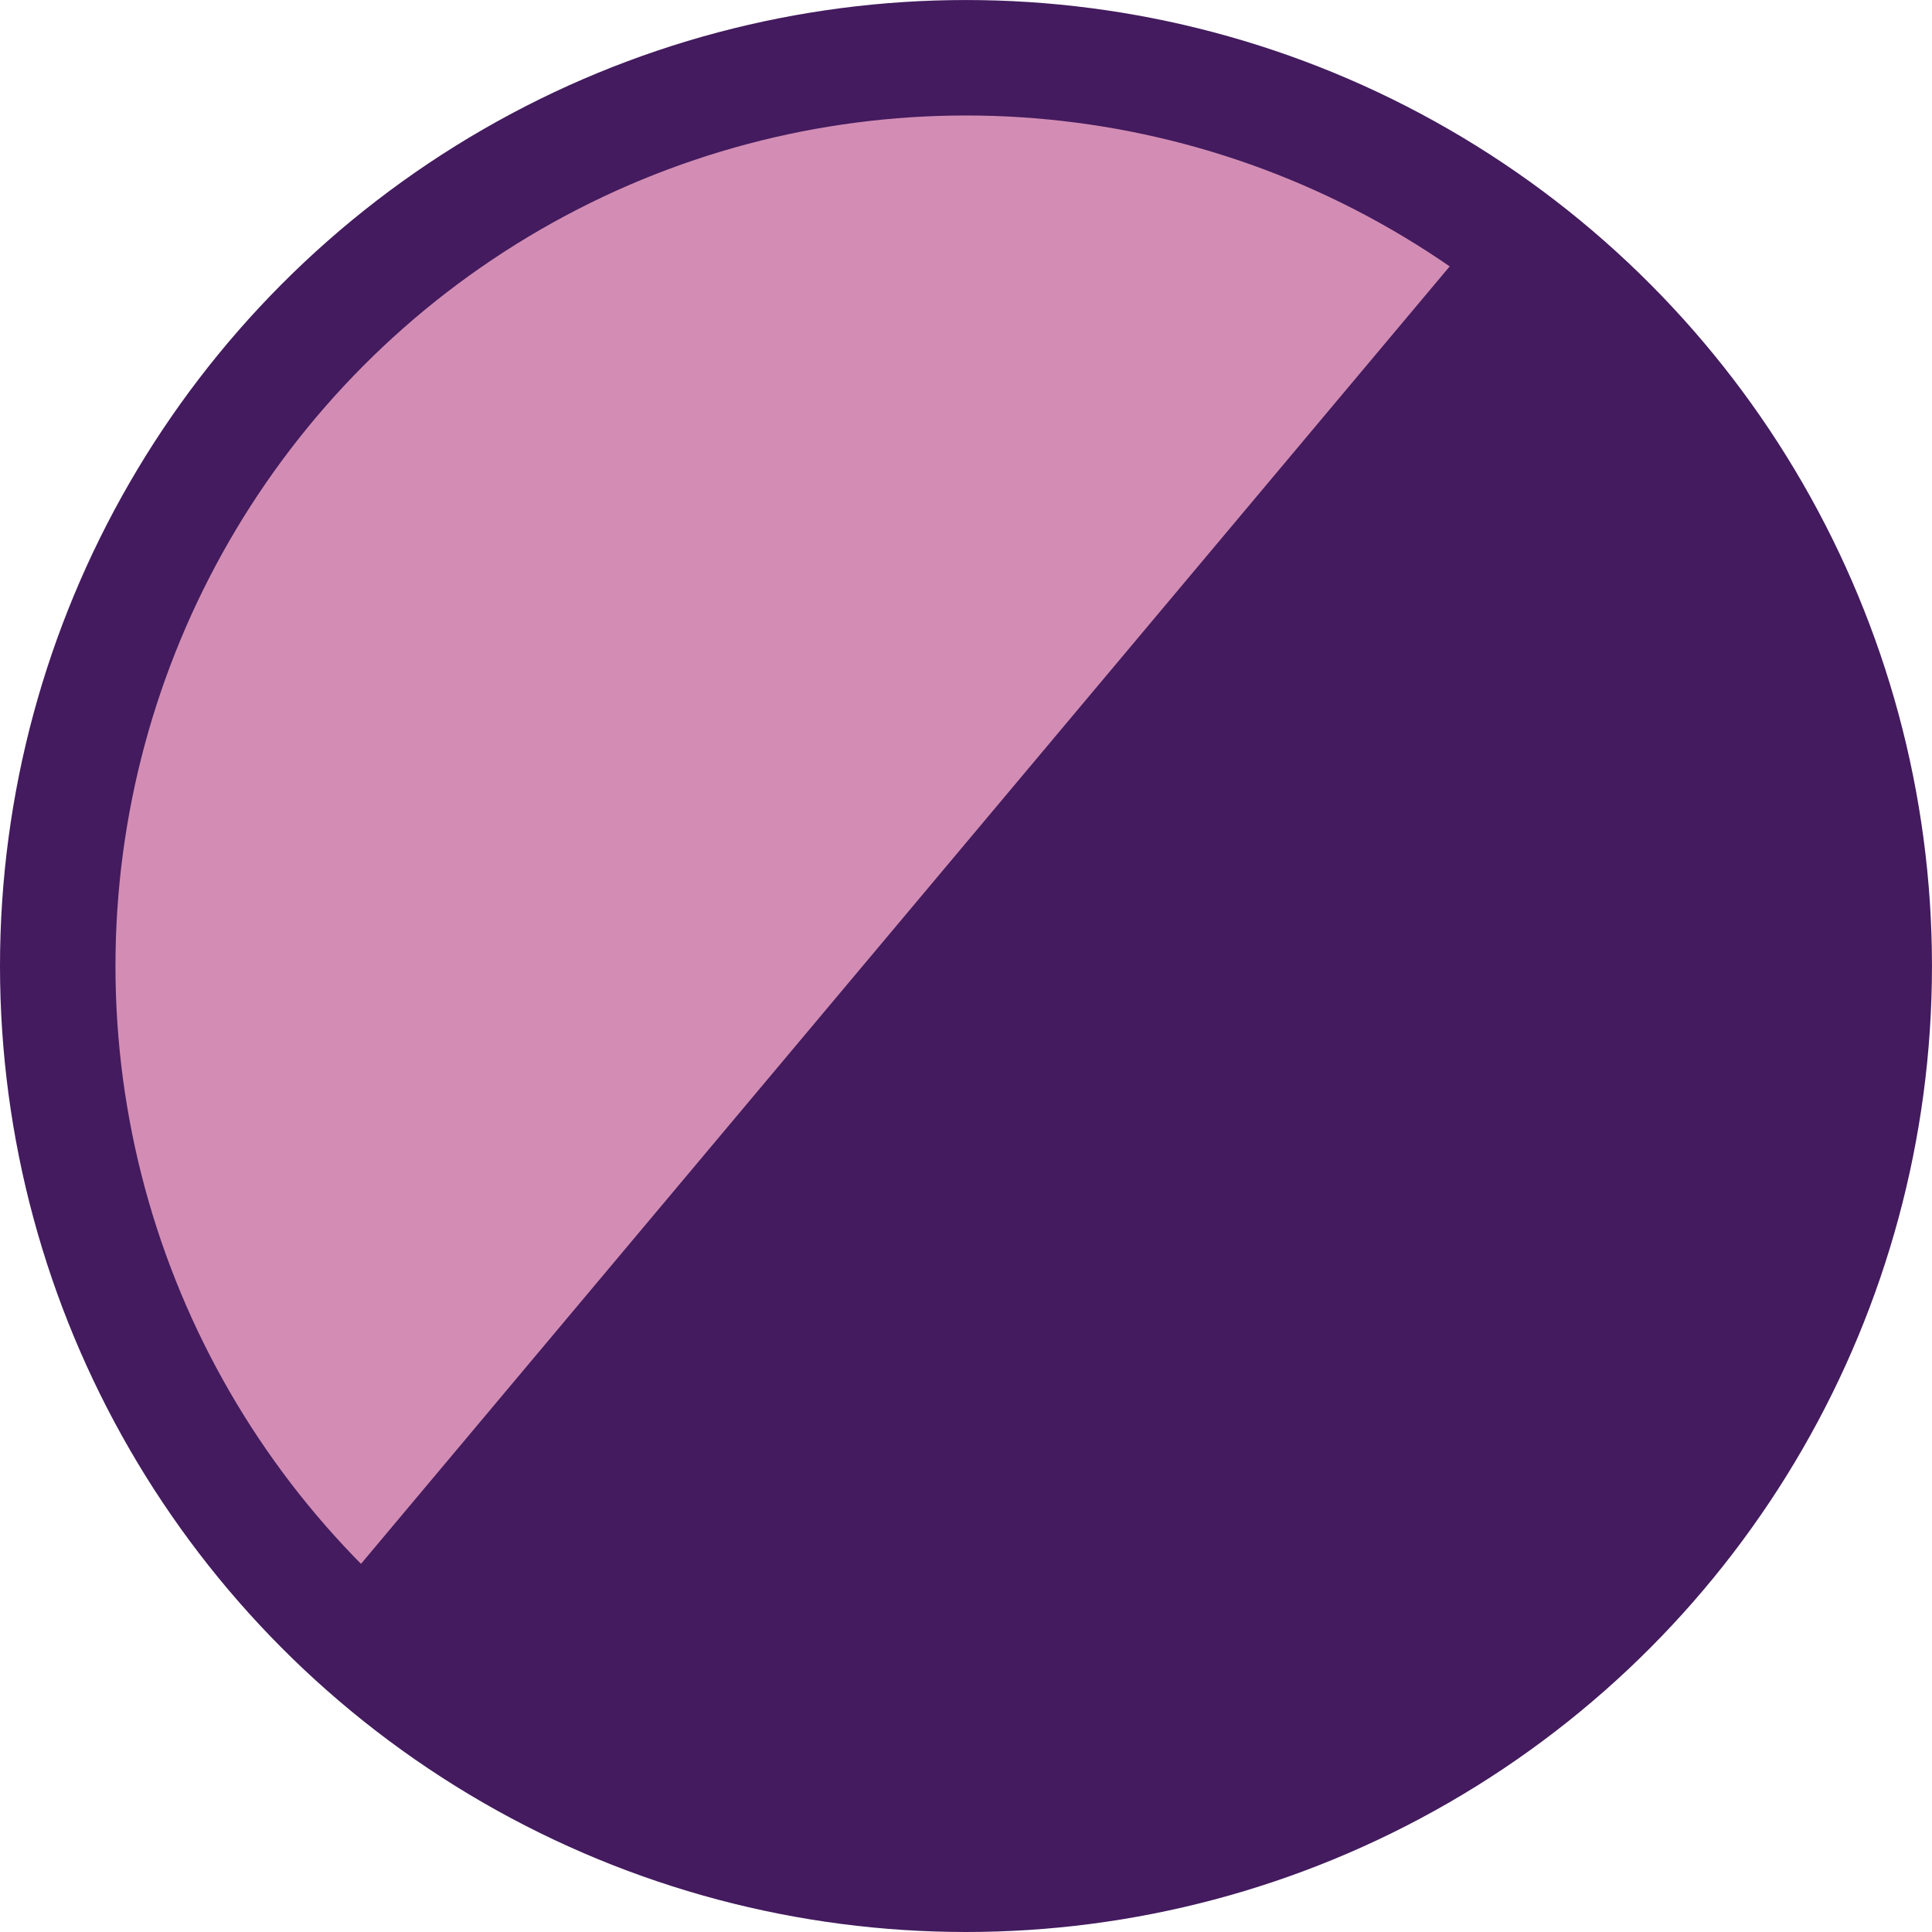
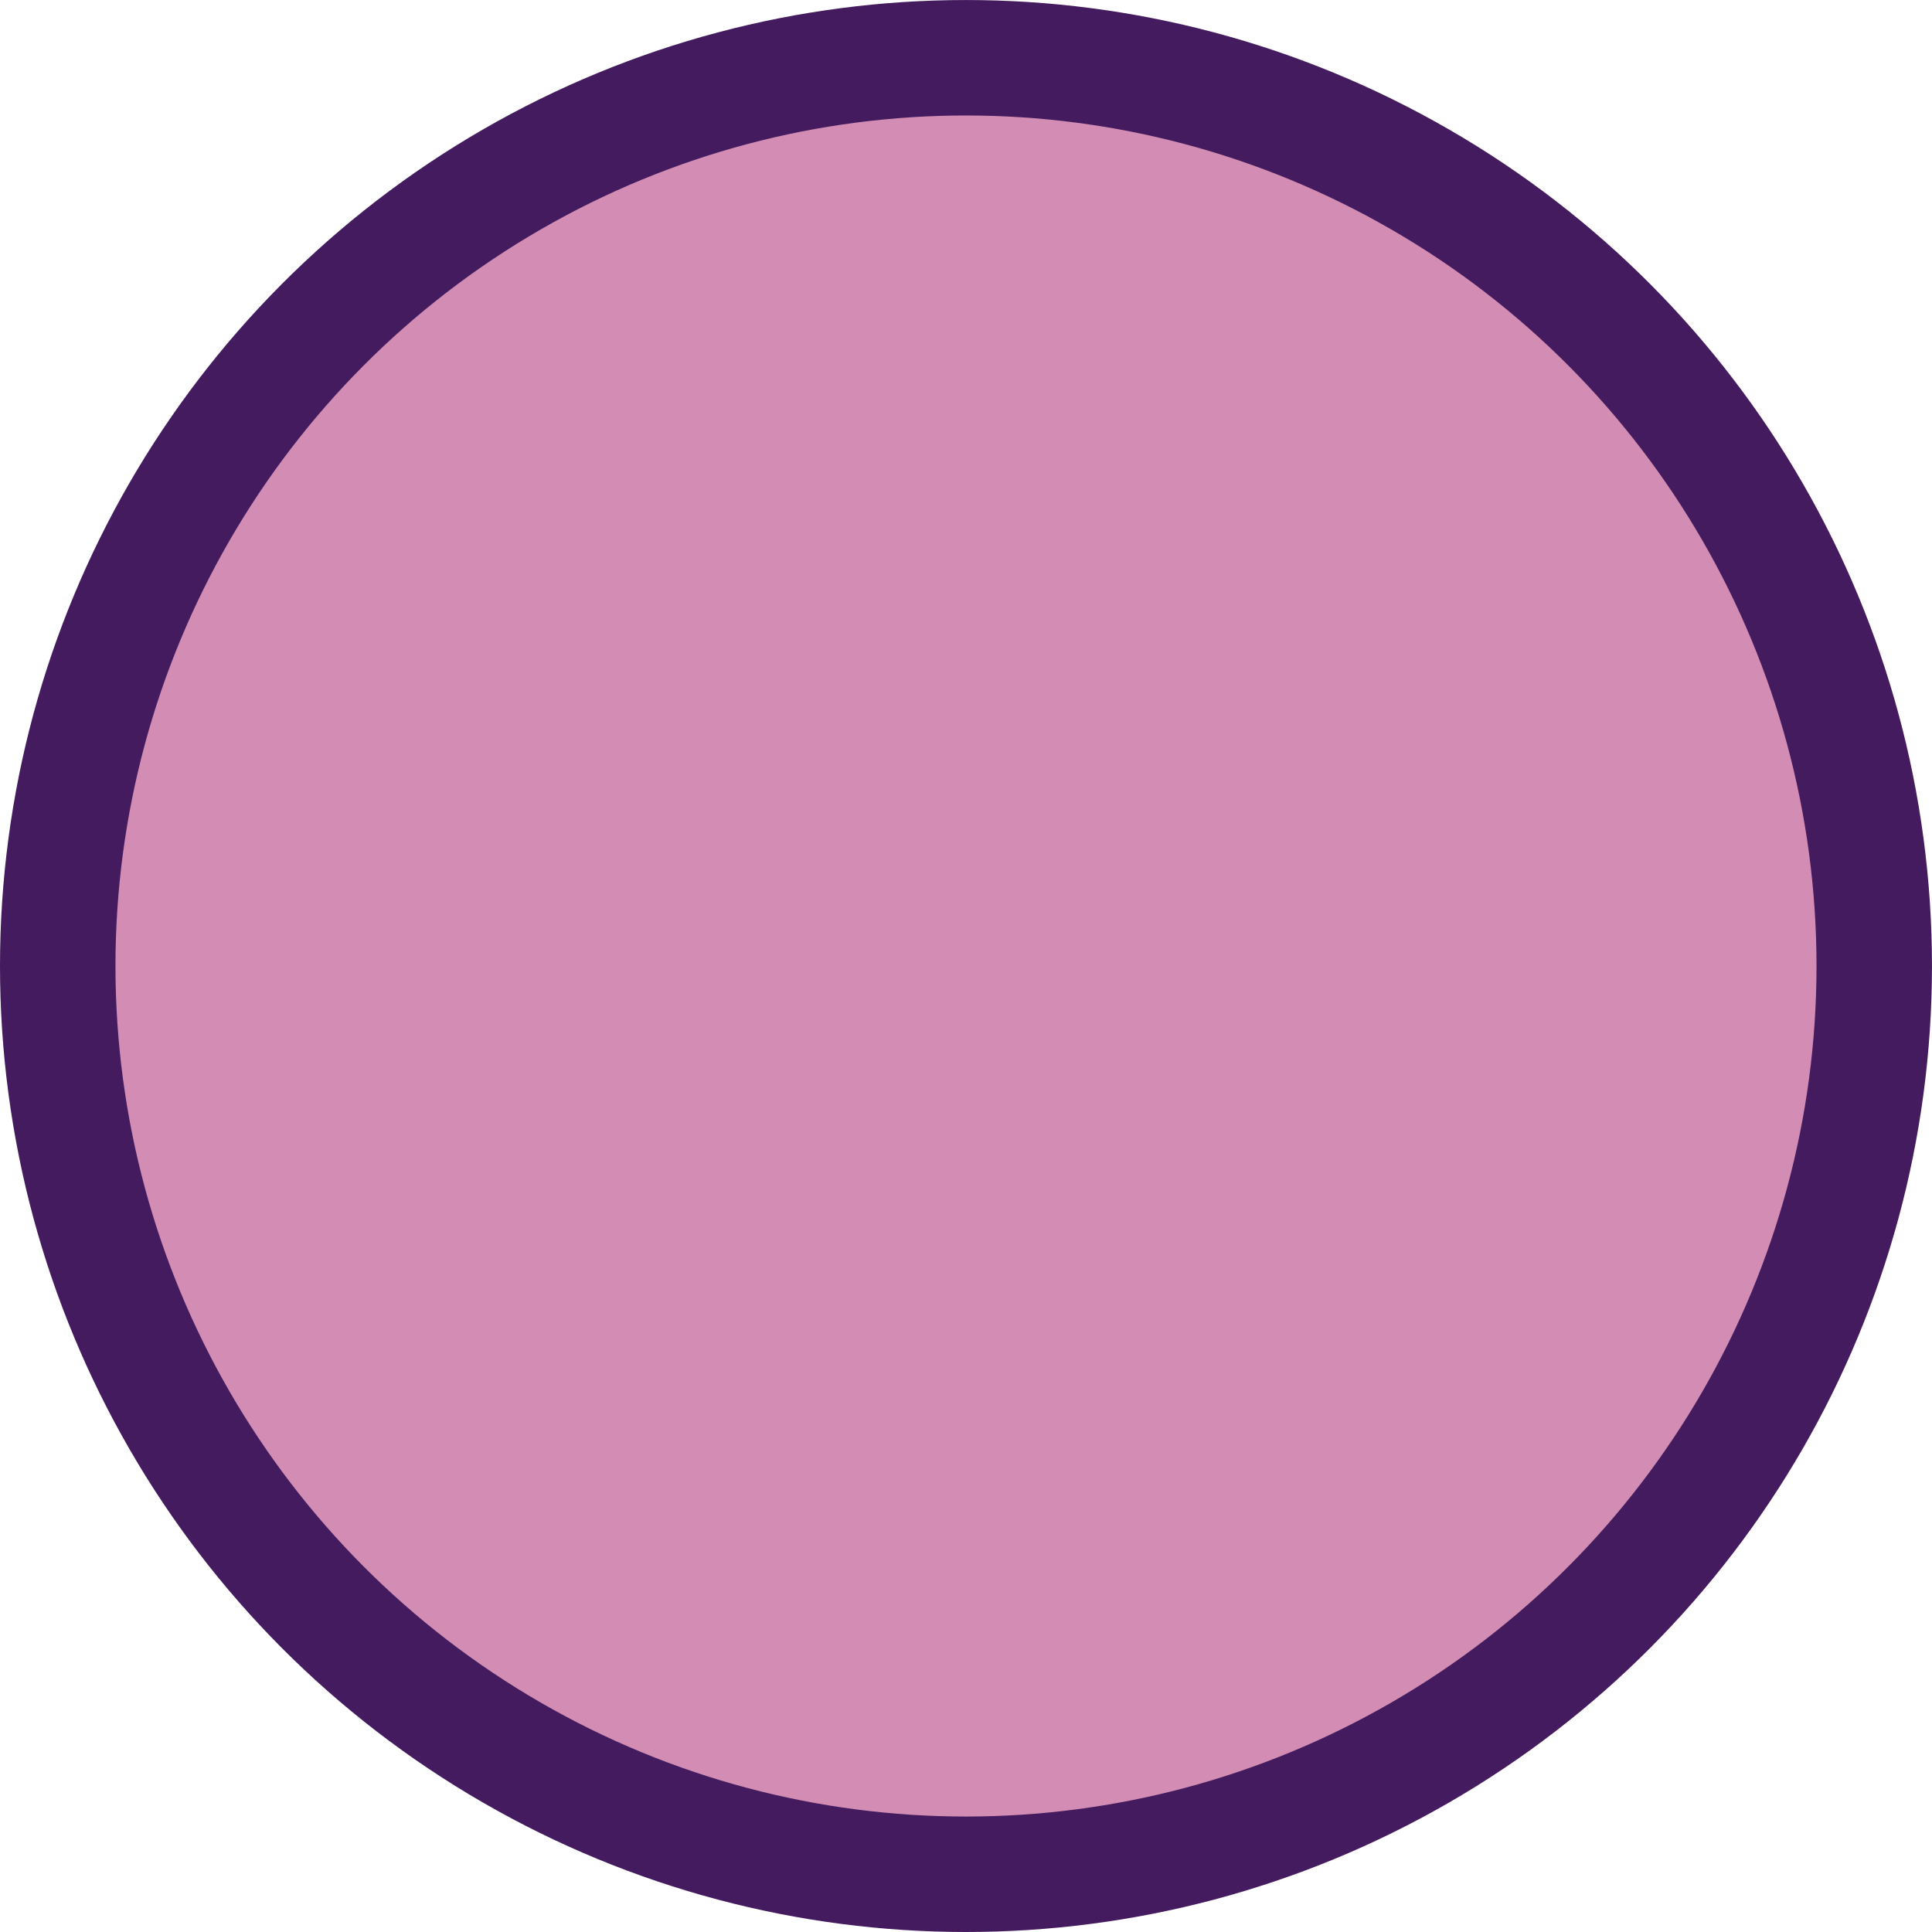
<svg xmlns="http://www.w3.org/2000/svg" xmlns:ns1="http://www.inkscape.org/namespaces/inkscape" xmlns:ns2="http://sodipodi.sourceforge.net/DTD/sodipodi-0.dtd" width="84.667mm" height="84.667mm" viewBox="0 0 84.667 84.667" version="1.1" id="svg1" ns1:version="1.4 (e7c3feb1, 2024-10-09)" ns2:docname="circle-logo.svg">
  <ns2:namedview id="namedview1" pagecolor="#ffffff" bordercolor="#000000" borderopacity="0.25" ns1:showpageshadow="2" ns1:pageopacity="0.0" ns1:pagecheckerboard="0" ns1:deskcolor="#d1d1d1" ns1:document-units="mm" ns1:zoom="1.0976285" ns1:cx="413.61901" ns1:cy="286.0713" ns1:window-width="1288" ns1:window-height="777" ns1:window-x="435" ns1:window-y="312" ns1:window-maximized="0" ns1:current-layer="layer1">
    <ns1:page x="0" y="0" width="84.667" height="84.667" id="page2" margin="0" bleed="0" />
  </ns2:namedview>
  <defs id="defs1" />
  <g ns1:label="Layer 1" ns1:groupmode="layer" id="layer1" transform="translate(-58.13,-28.504)">
    <ellipse style="fill:#d38db4;fill-opacity:1;stroke:#431b5e;stroke-width:5.06;stroke-linecap:round;stroke-linejoin:round;stroke-dasharray:none;stroke-opacity:1" id="path1" cx="100.463" cy="70.838" rx="39.803" ry="39.803" ns1:export-filename="favicon-16x16.png" ns1:export-xdpi="4.7999611" ns1:export-ydpi="4.7999611" />
-     <path style="fill:#431b5e;fill-opacity:1;stroke:#431b5e;stroke-width:5.06;stroke-linecap:round;stroke-linejoin:round;stroke-dasharray:none;stroke-opacity:0" id="path1-8" ns2:type="arc" ns2:cx="100.46301" ns2:cy="70.837639" ns2:rx="39.803444" ns2:ry="39.80344" ns2:start="5.3232542" ns2:end="2.3561945" ns2:open="true" ns2:arc-type="arc" d="M 123.293,38.233 A 39.803,39.803 0 0 1 139.846,76.606 39.803,39.803 0 0 1 112.983,108.621 39.803,39.803 0 0 1 72.318,98.983" />
  </g>
</svg>